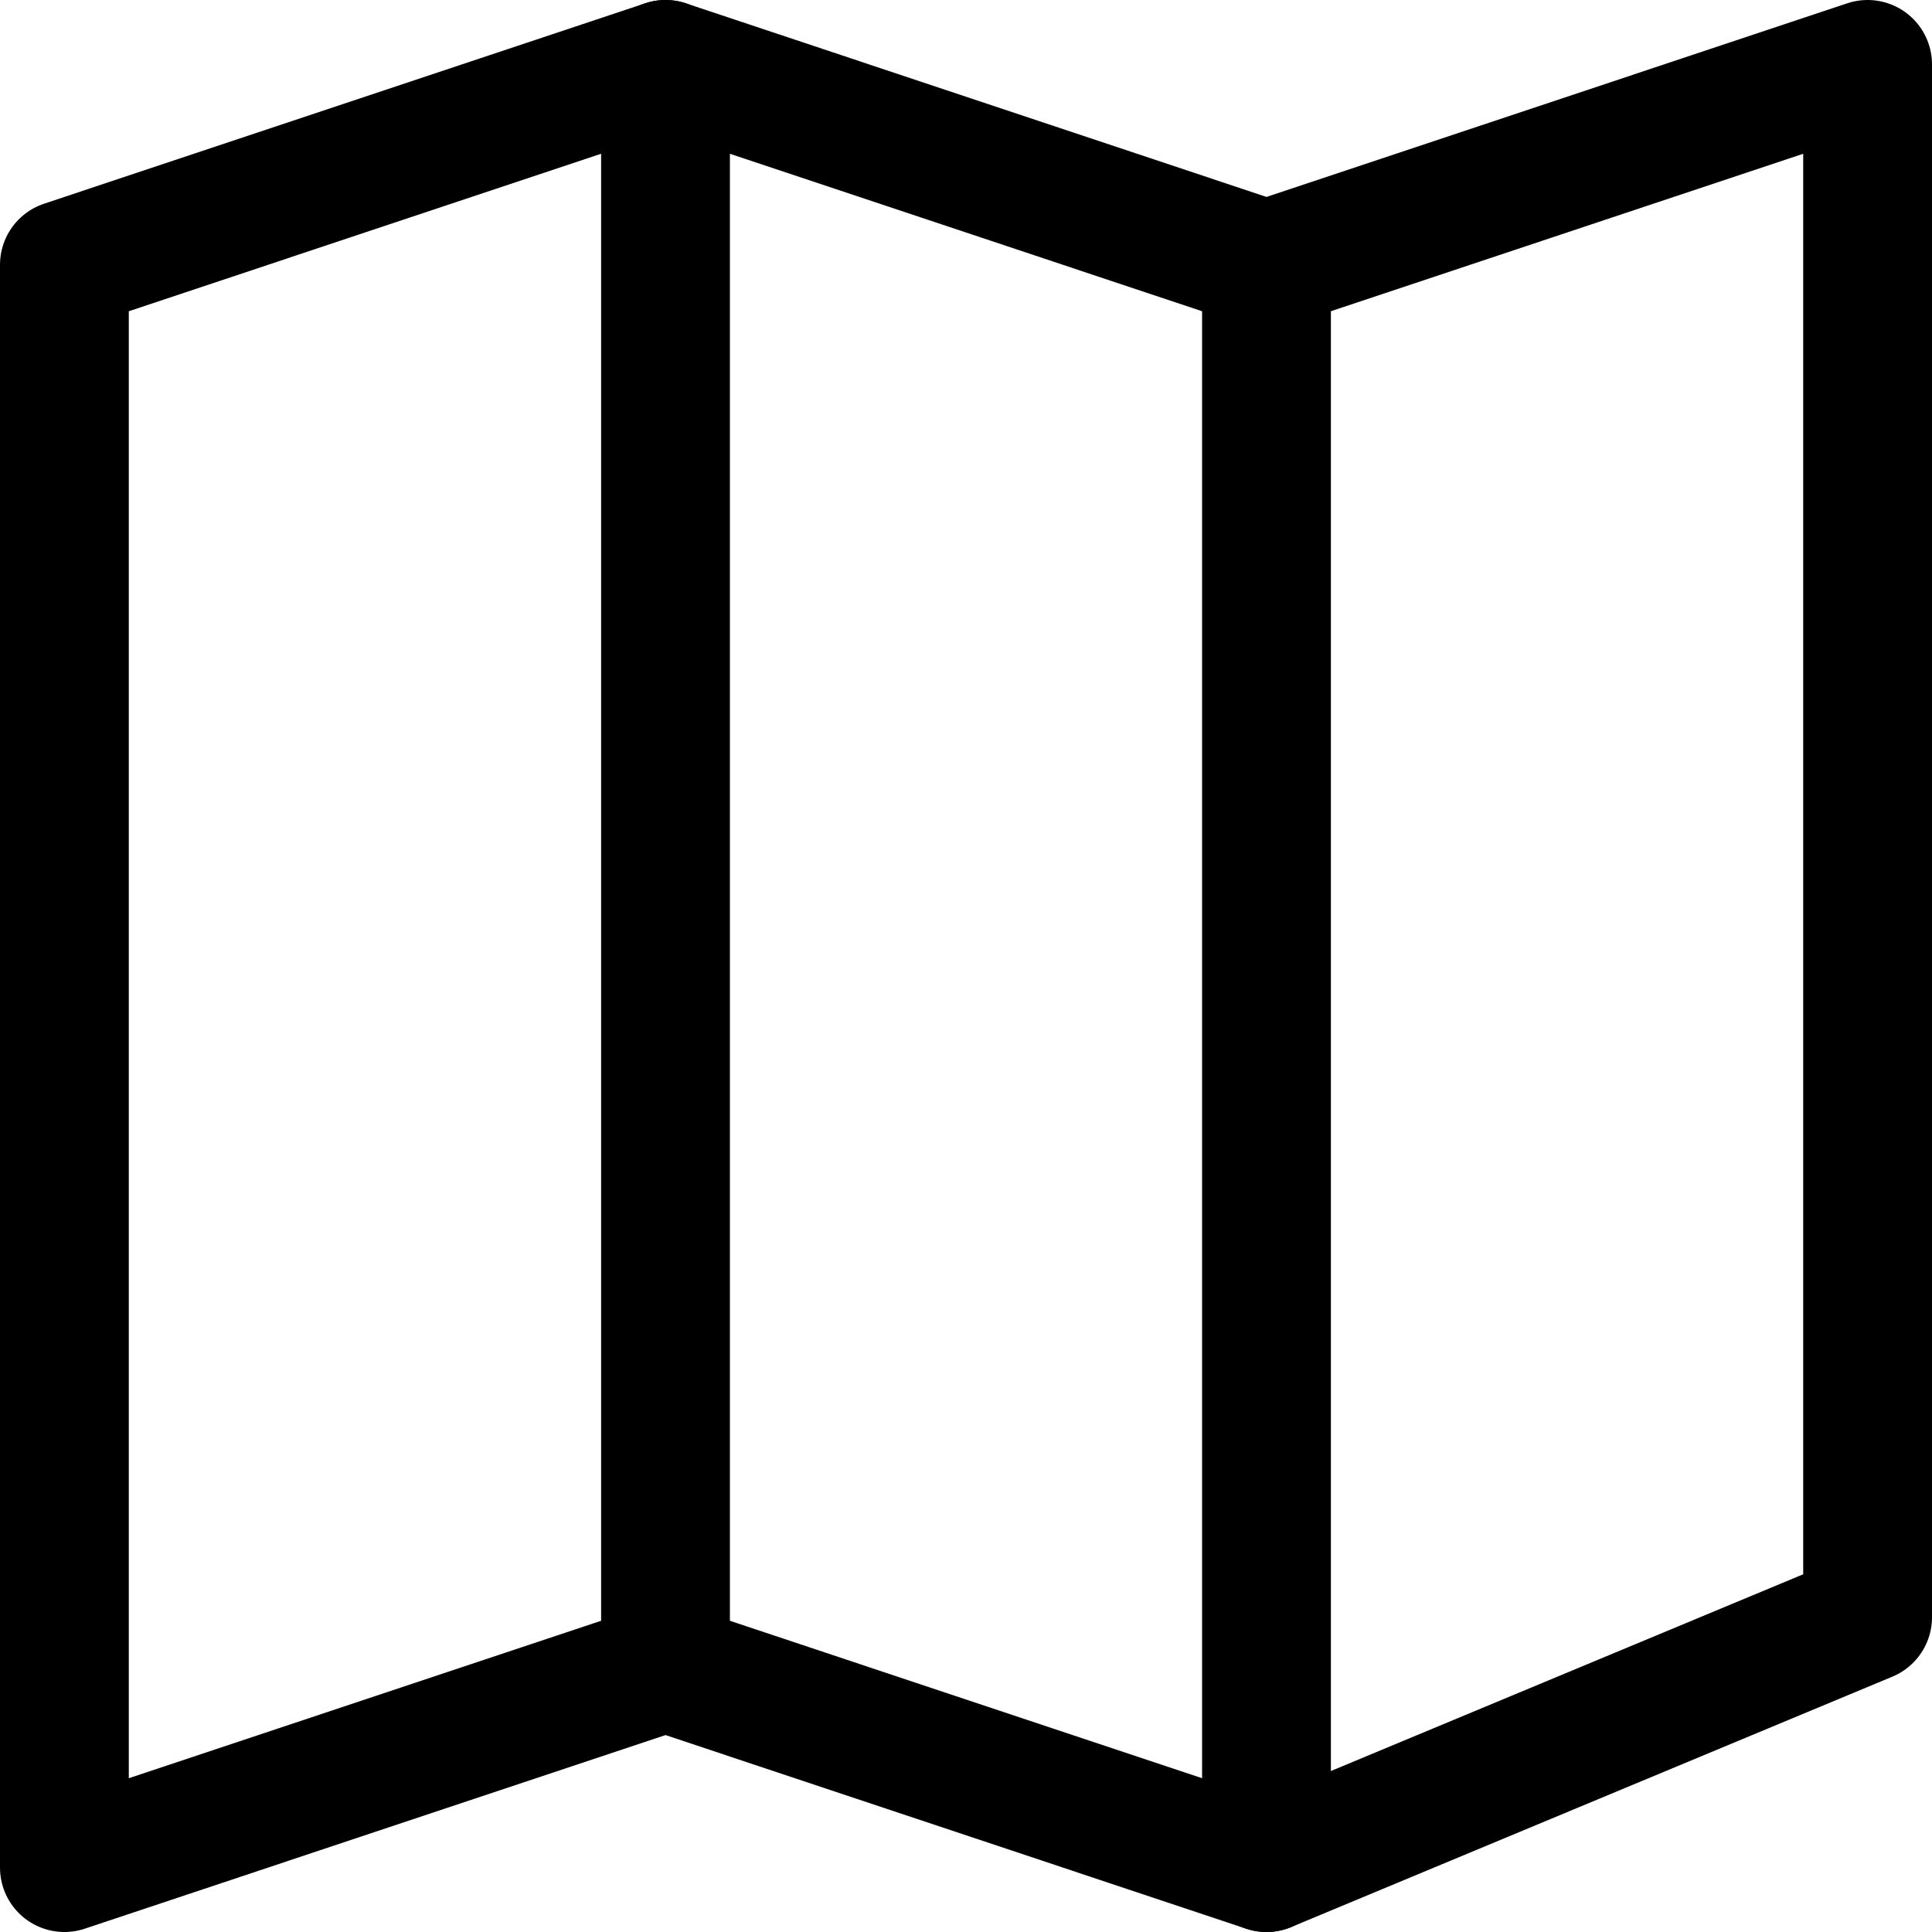
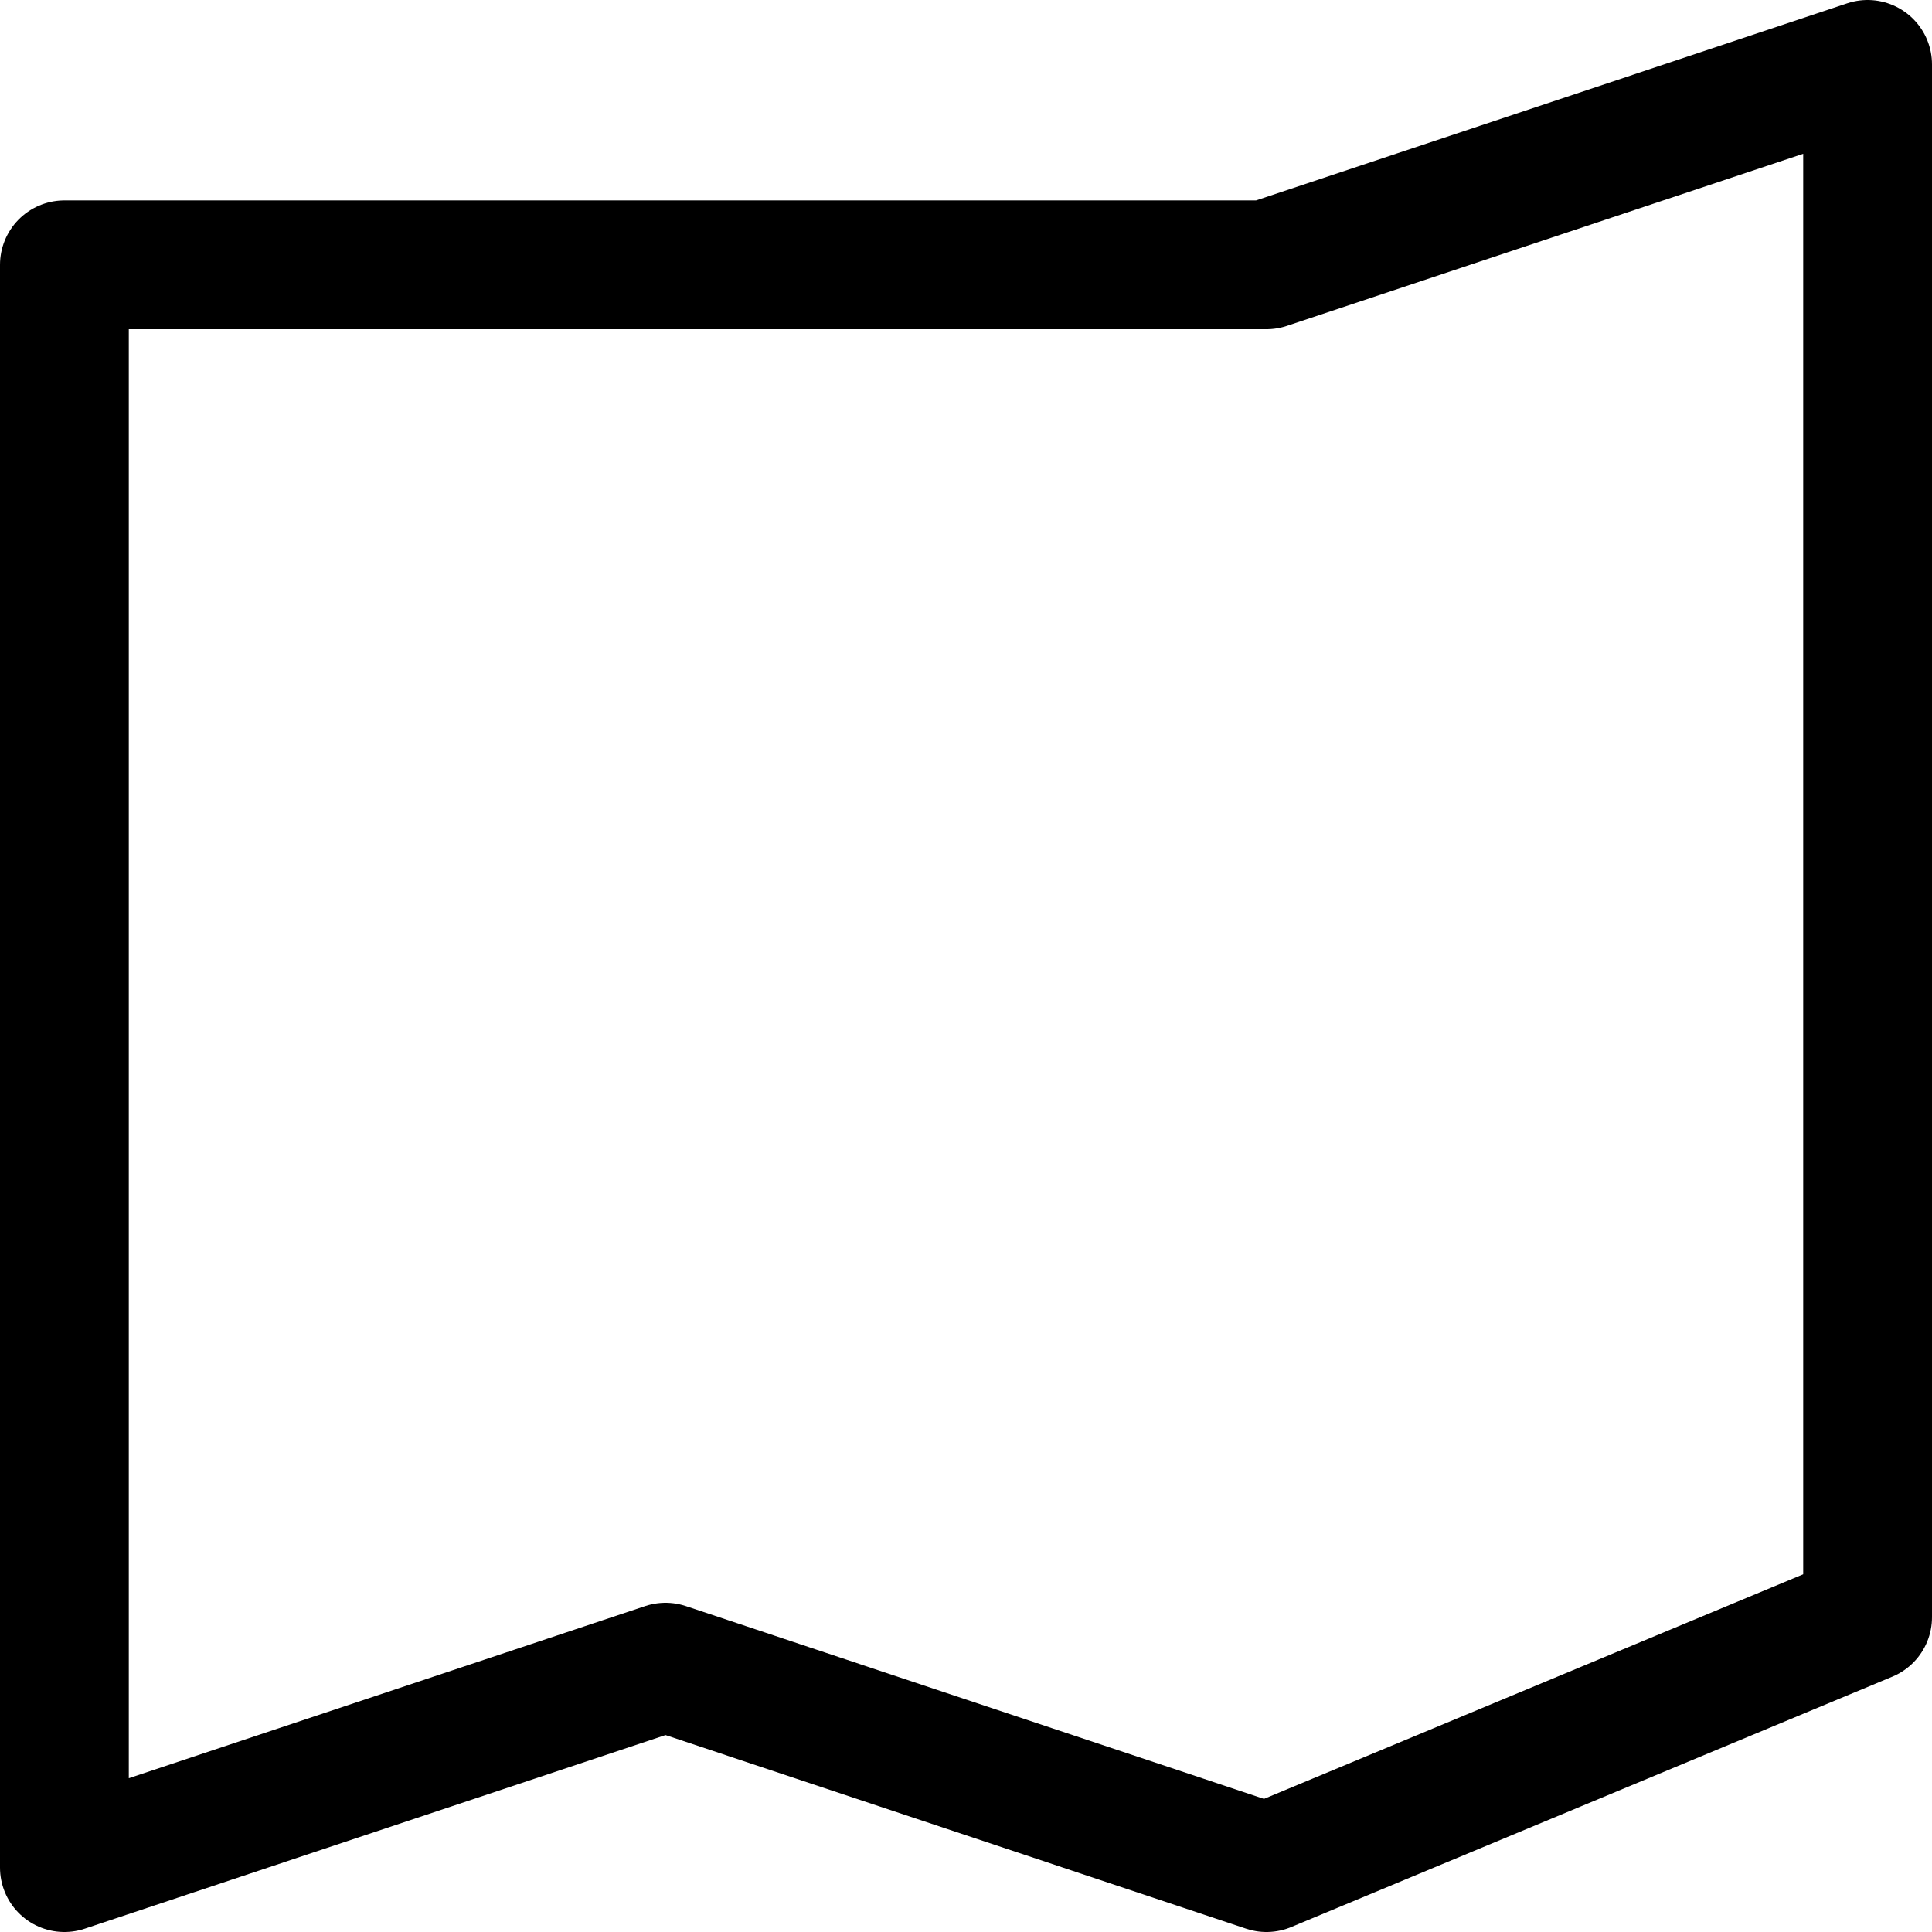
<svg xmlns="http://www.w3.org/2000/svg" width="15" height="15" viewBox="0 0 15 15" fill="none">
-   <path d="M5.167 12.944L0.5 14.5V2.056L5.167 0.5L9.833 2.056L14.5 0.5V12.556L9.833 14.5L5.167 12.944Z" stroke="black" stroke-linecap="round" stroke-linejoin="round" />
-   <path d="M5.167 0.5V12.944M9.833 2.056V14.5V2.056Z" stroke="black" stroke-linecap="round" stroke-linejoin="round" />
+   <path d="M5.167 12.944L0.5 14.5V2.056L9.833 2.056L14.5 0.5V12.556L9.833 14.5L5.167 12.944Z" stroke="black" stroke-linecap="round" stroke-linejoin="round" />
</svg>